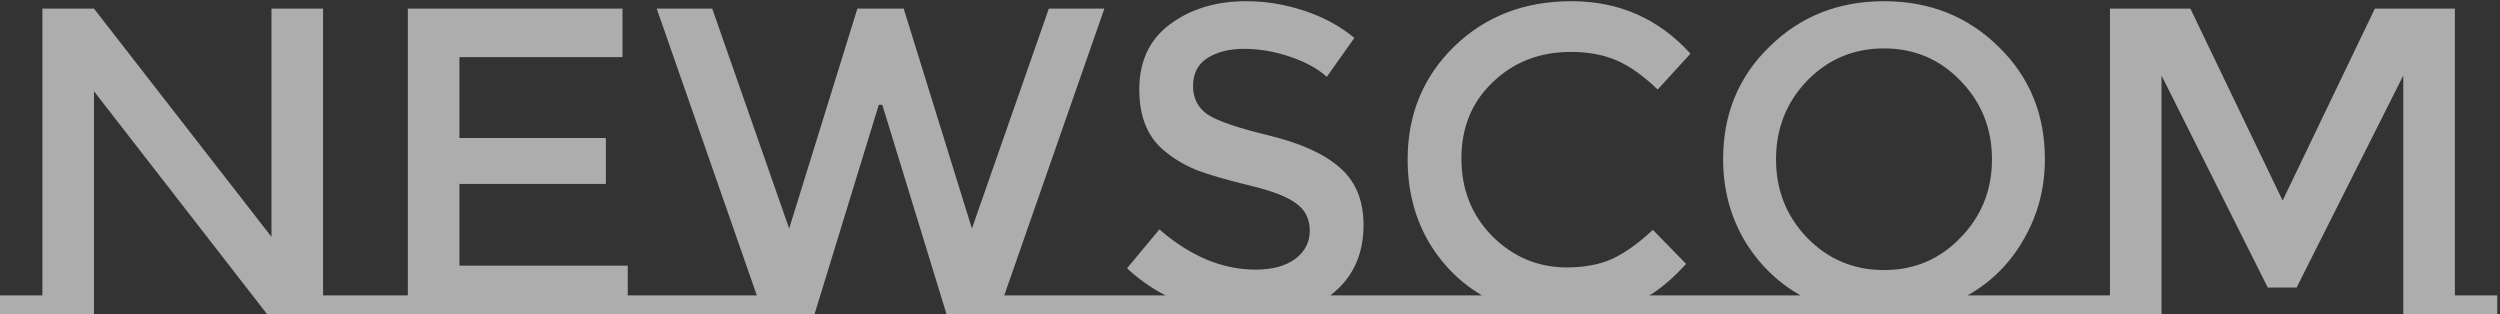
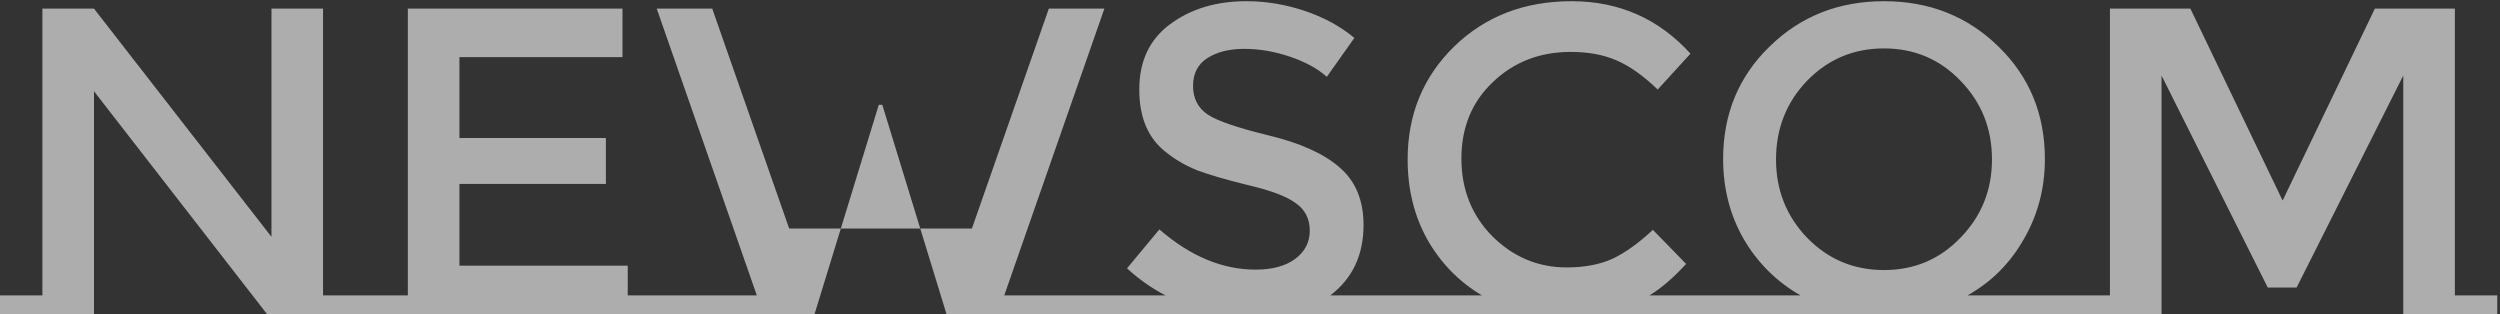
<svg xmlns="http://www.w3.org/2000/svg" width="183" height="23" viewBox="0 0 183 23" fill="none">
  <rect x="0" y="0" width="183" height="23" fill="#333333" stroke="none" />
-   <path d="M3.104 29.624V8.632H6.88L19.872 25.336V8.632H23.648V29.624H26.752V31H19.552L6.88 14.68V31H0V29.624H3.104ZM29.854 29.624V8.632H45.566V12.184H33.63V18.104H44.35V21.464H33.63V27.448H45.95V29.624H49.054V31H26.75V29.624H29.854ZM81.224 29.624V31H69.287L64.584 15.672H64.328L59.623 31H47.688V29.624H55.4L48.072 8.632H52.136L57.767 24.728L62.76 8.632H66.151L71.144 24.728L76.775 8.632H80.84L73.511 29.624H81.224ZM101.379 29.624V31H81.219V29.624H85.315C84.291 29.091 83.352 28.429 82.499 27.64L84.867 24.792C87.128 26.755 89.475 27.736 91.907 27.736C93.123 27.736 94.083 27.48 94.787 26.968C95.512 26.435 95.875 25.741 95.875 24.888C95.875 24.013 95.533 23.341 94.851 22.872C94.189 22.381 93.037 21.944 91.395 21.56C89.752 21.155 88.504 20.792 87.651 20.472C86.797 20.131 86.04 19.693 85.379 19.16C84.056 18.157 83.395 16.621 83.395 14.552C83.395 12.483 84.141 10.893 85.635 9.784C87.149 8.653 89.016 8.088 91.235 8.088C92.664 8.088 94.083 8.323 95.491 8.792C96.899 9.261 98.115 9.923 99.139 10.776L97.123 13.624C96.461 13.027 95.565 12.536 94.435 12.152C93.304 11.768 92.184 11.576 91.075 11.576C89.987 11.576 89.091 11.8 88.387 12.248C87.683 12.696 87.331 13.379 87.331 14.296C87.331 15.192 87.683 15.885 88.387 16.376C89.091 16.845 90.584 17.357 92.867 17.912C95.171 18.467 96.899 19.245 98.051 20.248C99.224 21.251 99.811 22.659 99.811 24.472C99.811 26.669 99 28.387 97.379 29.624H101.379ZM124.927 29.624V31H101.375V29.624H108.479C106.794 28.621 105.46 27.256 104.479 25.528C103.519 23.8 103.039 21.848 103.039 19.672C103.039 16.387 104.17 13.635 106.431 11.416C108.714 9.197 111.583 8.088 115.039 8.088C118.516 8.088 121.418 9.368 123.743 11.928L121.343 14.552C120.276 13.528 119.263 12.813 118.303 12.408C117.364 12.003 116.255 11.8 114.975 11.8C112.714 11.8 110.815 12.536 109.279 14.008C107.743 15.459 106.975 17.325 106.975 19.608C106.975 21.869 107.732 23.768 109.247 25.304C110.783 26.819 112.596 27.576 114.687 27.576C115.988 27.576 117.108 27.363 118.047 26.936C118.986 26.488 119.967 25.784 120.991 24.824L123.423 27.32C122.484 28.344 121.588 29.112 120.735 29.624H124.927ZM151.349 29.624V31H124.469V29.624H131.797C130.047 28.621 128.661 27.245 127.637 25.496C126.634 23.747 126.133 21.795 126.133 19.64C126.133 16.355 127.263 13.613 129.525 11.416C131.786 9.197 134.581 8.088 137.909 8.088C141.237 8.088 144.031 9.197 146.293 11.416C148.554 13.613 149.685 16.355 149.685 19.64C149.685 21.773 149.173 23.725 148.149 25.496C147.146 27.267 145.77 28.643 144.021 29.624H151.349ZM143.509 13.912C141.994 12.333 140.127 11.544 137.909 11.544C135.69 11.544 133.813 12.333 132.277 13.912C130.762 15.491 130.005 17.411 130.005 19.672C130.005 21.912 130.762 23.821 132.277 25.4C133.813 26.979 135.69 27.768 137.909 27.768C140.127 27.768 141.994 26.979 143.509 25.4C145.045 23.821 145.813 21.912 145.813 19.672C145.813 17.411 145.045 15.491 143.509 13.912ZM182.8 29.624V31H175.92V13.528L168.112 29.048H166L158.224 13.528V31H151.344V29.624H154.448V8.632H160.336L167.088 22.68L173.84 8.632H179.696V29.624H182.8Z" transform="translate(0 -8)" fill="white" fill-opacity="0.6" />
+   <path d="M3.104 29.624V8.632H6.88L19.872 25.336V8.632H23.648V29.624H26.752V31H19.552L6.88 14.68V31H0V29.624H3.104ZM29.854 29.624V8.632H45.566V12.184H33.63V18.104H44.35V21.464H33.63V27.448H45.95V29.624H49.054V31H26.75V29.624H29.854ZM81.224 29.624V31H69.287L64.584 15.672H64.328L59.623 31H47.688V29.624H55.4L48.072 8.632H52.136L57.767 24.728H66.151L71.144 24.728L76.775 8.632H80.84L73.511 29.624H81.224ZM101.379 29.624V31H81.219V29.624H85.315C84.291 29.091 83.352 28.429 82.499 27.64L84.867 24.792C87.128 26.755 89.475 27.736 91.907 27.736C93.123 27.736 94.083 27.48 94.787 26.968C95.512 26.435 95.875 25.741 95.875 24.888C95.875 24.013 95.533 23.341 94.851 22.872C94.189 22.381 93.037 21.944 91.395 21.56C89.752 21.155 88.504 20.792 87.651 20.472C86.797 20.131 86.04 19.693 85.379 19.16C84.056 18.157 83.395 16.621 83.395 14.552C83.395 12.483 84.141 10.893 85.635 9.784C87.149 8.653 89.016 8.088 91.235 8.088C92.664 8.088 94.083 8.323 95.491 8.792C96.899 9.261 98.115 9.923 99.139 10.776L97.123 13.624C96.461 13.027 95.565 12.536 94.435 12.152C93.304 11.768 92.184 11.576 91.075 11.576C89.987 11.576 89.091 11.8 88.387 12.248C87.683 12.696 87.331 13.379 87.331 14.296C87.331 15.192 87.683 15.885 88.387 16.376C89.091 16.845 90.584 17.357 92.867 17.912C95.171 18.467 96.899 19.245 98.051 20.248C99.224 21.251 99.811 22.659 99.811 24.472C99.811 26.669 99 28.387 97.379 29.624H101.379ZM124.927 29.624V31H101.375V29.624H108.479C106.794 28.621 105.46 27.256 104.479 25.528C103.519 23.8 103.039 21.848 103.039 19.672C103.039 16.387 104.17 13.635 106.431 11.416C108.714 9.197 111.583 8.088 115.039 8.088C118.516 8.088 121.418 9.368 123.743 11.928L121.343 14.552C120.276 13.528 119.263 12.813 118.303 12.408C117.364 12.003 116.255 11.8 114.975 11.8C112.714 11.8 110.815 12.536 109.279 14.008C107.743 15.459 106.975 17.325 106.975 19.608C106.975 21.869 107.732 23.768 109.247 25.304C110.783 26.819 112.596 27.576 114.687 27.576C115.988 27.576 117.108 27.363 118.047 26.936C118.986 26.488 119.967 25.784 120.991 24.824L123.423 27.32C122.484 28.344 121.588 29.112 120.735 29.624H124.927ZM151.349 29.624V31H124.469V29.624H131.797C130.047 28.621 128.661 27.245 127.637 25.496C126.634 23.747 126.133 21.795 126.133 19.64C126.133 16.355 127.263 13.613 129.525 11.416C131.786 9.197 134.581 8.088 137.909 8.088C141.237 8.088 144.031 9.197 146.293 11.416C148.554 13.613 149.685 16.355 149.685 19.64C149.685 21.773 149.173 23.725 148.149 25.496C147.146 27.267 145.77 28.643 144.021 29.624H151.349ZM143.509 13.912C141.994 12.333 140.127 11.544 137.909 11.544C135.69 11.544 133.813 12.333 132.277 13.912C130.762 15.491 130.005 17.411 130.005 19.672C130.005 21.912 130.762 23.821 132.277 25.4C133.813 26.979 135.69 27.768 137.909 27.768C140.127 27.768 141.994 26.979 143.509 25.4C145.045 23.821 145.813 21.912 145.813 19.672C145.813 17.411 145.045 15.491 143.509 13.912ZM182.8 29.624V31H175.92V13.528L168.112 29.048H166L158.224 13.528V31H151.344V29.624H154.448V8.632H160.336L167.088 22.68L173.84 8.632H179.696V29.624H182.8Z" transform="translate(0 -8)" fill="white" fill-opacity="0.6" />
</svg>